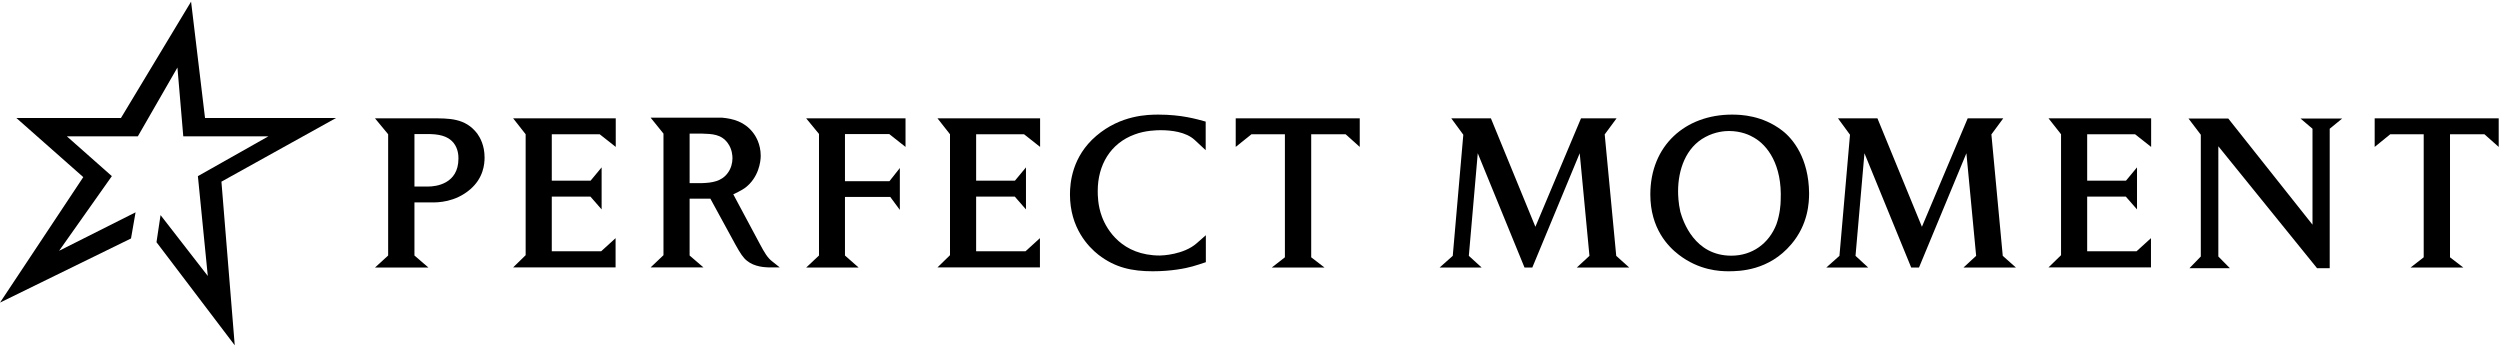
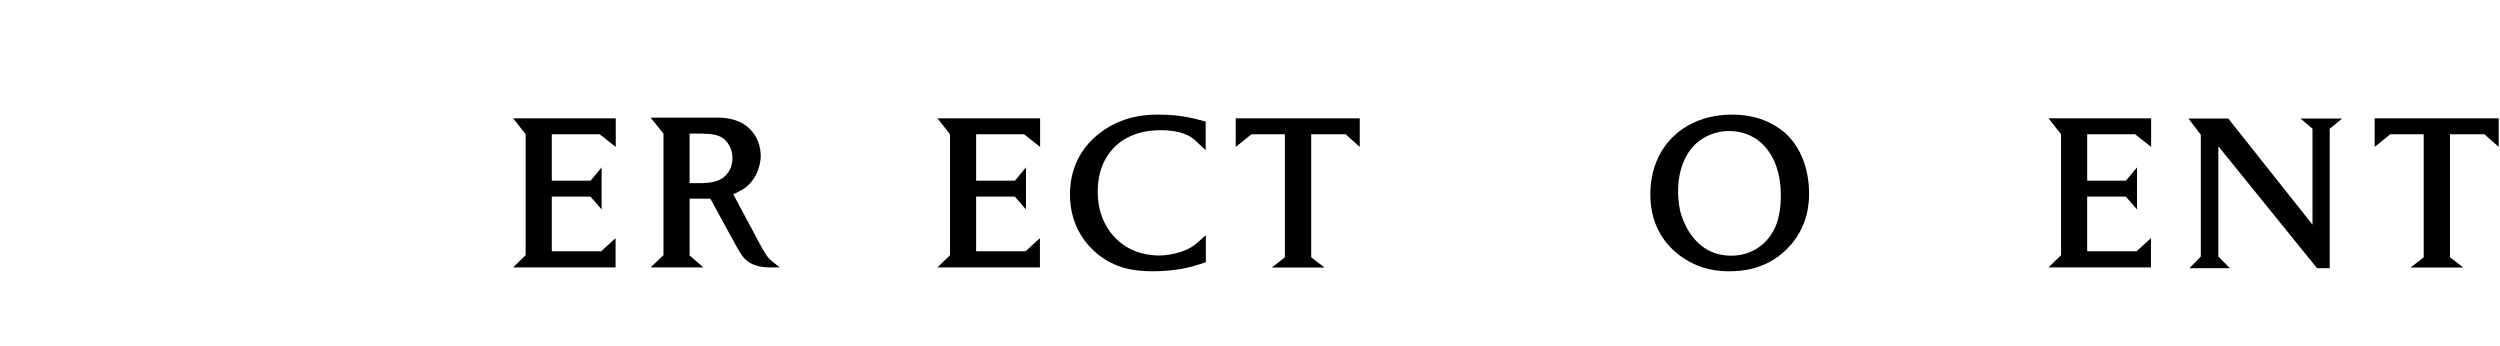
<svg xmlns="http://www.w3.org/2000/svg" version="1.2" viewBox="0 0 1540 213" width="1540" height="213">
  <title>perfect-svg</title>
  <defs>
    <clipPath clipPathUnits="userSpaceOnUse" id="cp1">
      <path d="m1462.78 72.87h76.39v91.93h-76.39z" />
    </clipPath>
  </defs>
  <style>
		.s0 { fill: #000000 } 
	</style>
-   <path id="Layer" fill-rule="evenodd" class="s0" d="m117.7 1l-43.2 71.7h-64.4l41.2 36.4-51.3 77.3 80.7-39.5 2.8-16.1-47.1 23.7 32.5-46-27.7-24.5h43.7l24.4-42.4 3.6 42.4h52.4l-43.4 24.5 6.1 61.5-29.1-37.5-2.5 16.7 48.2 63.5-8.2-100.8 70.6-39.2h-80.7z" />
  <path id="Layer" fill-rule="evenodd" class="s0" d="m433.3 164.7h-32.5l7.9-7.5v-74.9l-7.9-9.8h36.8c2.5 0 4.9-0.1 7.3 0 6.7 0.6 13.7 2.5 18.8 9 1.7 2.1 4.9 7.1 4.9 14.5 0 3.7-1.3 13.4-9.6 19.7-2.3 1.7-6.3 3.5-7.3 4l16.1 30.1c3.3 6.2 5 8.9 7.6 11l4.9 3.9h-7.3c-1.6-0.1-8.2-0.2-12.9-4.1-2.3-1.8-4.1-4.6-7-9.8l-15.5-28.4h-12.8v35zm-0.8-51.9c6-0.2 12.1-1 15.9-6.4 1.9-2.6 2.8-5.9 2.8-8.9 0-1.5-0.2-5.6-2.8-9.2-4-5.7-9.8-5.8-16-6h-7.6v30.5z" />
-   <path id="Layer" fill-rule="evenodd" class="s0" d="m263.9 164.8h-32.9l8.1-7.4v-74.7l-8.1-9.8h34.8c10.6 0 20.8-0.3 28.2 9.4 1.7 2.4 4.5 7.2 4.5 14.7 0 4.1-0.7 12.6-8.8 19.6-9.4 8.1-20.1 8.1-23.6 8.1h-10.8v32.7zm-8.6-82.2v32.3h8.6c4.4 0 18.5-1.5 18.5-17.2 0-1.5 0-5.9-3-9.7-2.5-3-6.4-5.2-14.2-5.4z" />
  <path id="Layer" fill-rule="evenodd" class="s0" d="m379.3 90.5v-17.6h-63.2l7.7 9.8v74.5l-7.7 7.5h63.1v-18l-8.9 8.1h-30.4v-33.7h23.8l6.9 7.9v-25.9l-6.8 8.2h-23.9v-28.6h29.5z" />
-   <path id="Layer" fill-rule="evenodd" class="s0" d="m547.8 82.6h-27.3v29h27.4l6.4-8.1v25.8l-5.9-8h-27.9v36.1l8.4 7.4h-32.3l7.9-7.4v-74.9l-7.9-9.6h61.2v17.6z" />
  <path id="Layer" fill-rule="evenodd" class="s0" d="m640.7 90.5v-17.6h-63.2l7.7 9.8v74.5l-7.7 7.5h63.1v-18l-8.9 8.1h-30.4v-33.7h23.8l6.9 7.9v-25.9l-6.8 8.2h-23.9v-28.6h29.5z" />
  <path id="Layer" fill-rule="evenodd" class="s0" d="m735.8 86.1c-5.3-4.8-14.1-5.9-20.8-5.9-2.2 0-9.4 0.1-16 2.6-15.1 5.5-22.8 19-22.8 34.8 0 2.5 0 9 2.6 15.9 3 8.1 12.4 23.9 35.7 23.9 1.4 0 14.6-0.5 22.6-7.5l5.7-5v16.6c-2.7 0.9-5.3 1.8-8.2 2.6-4.2 1.2-13.1 3-24.5 3-12.7 0-23.2-2.2-33.5-10.2-6.2-4.9-17.5-16.5-17.5-37.1 0-7.2 1.3-23.4 16.2-36.1 15.1-12.9 31.8-13.1 38.3-13.1 14.2 0 23.3 2.7 29.1 4.3v17.6z" />
  <path id="Layer" fill-rule="evenodd" class="s0" d="m815.9 164.8h-32.5l8.1-6.3v-75.8h-20.6l-9.7 7.8v-17.6h76.4v17.6l-8.7-7.8h-21.2v75.8z" />
-   <path id="Layer" fill-rule="evenodd" class="s0" d="m1003.6 164.8h-32.3l7.8-7.2-6-63.2-29.2 70.4h-4.8l-28.8-70.4-5.5 63.2 7.9 7.2h-25.9l8.1-7.2 6.5-74.6-7.4-10.1h24.4l27.4 66.8 28.1-66.8h21.9l-7.3 9.9 7.1 74.8z" />
  <path id="Layer" fill-rule="evenodd" class="s0" d="m1103.4 150.5c-13.8 16.3-31.9 16.6-38.7 16.6-5.3 0-18-0.5-30.6-10.2-6.5-5-17.5-16.1-17.5-37.1 0-30.2 21.6-49.2 50.3-49.2 5.4 0 18.7 0.4 30.9 9.8 6.7 5.1 16.4 17.1 16.6 38.6 0 5.7-0.5 19.2-11 31.5zm-22.9-65.7c-2.5-1.5-7.8-4.1-15.5-4.1-2.5 0-8.4 0.4-14.5 3.7-12.1 6.4-16.8 20.3-16.8 33.4 0 1.9 0.1 7.1 1.4 12.7 1.7 5.9 8.7 27 31.4 27 12.9 0 23.2-7.5 27.8-19.4 2.2-6.2 2.6-12.5 2.6-14.7 1-22-8.2-33.9-16.4-38.6z" />
-   <path id="Layer" fill-rule="evenodd" class="s0" d="m1241.8 164.8h-32.3l7.8-7.2-6-63.2-29.2 70.4h-4.8l-28.8-70.4-5.5 63.2 7.8 7.2h-25.8l8.1-7.2 6.5-74.6-7.4-10.1h24.3l27.4 66.8 28.2-66.8h21.9l-7.3 9.9 7 74.8z" />
  <path id="Layer" fill-rule="evenodd" class="s0" d="m1325.1 90.5v-17.6h-63.2l7.7 9.8v74.5l-7.7 7.5h63.1v-18l-8.9 8.1h-30.4v-33.7h23.8l6.9 7.9v-25.9l-6.8 8.2h-23.9v-28.6h29.5z" />
  <path id="Layer" fill-rule="evenodd" class="s0" d="m1435.1 79.3v85.9h-7.8l-60.8-75.1v67.9l7.1 7.2h-24.9l7-7.2v-75l-7.6-10h24.5l51.9 65.4v-59.1l-7.4-6.3h25.7z" />
  <g id="Clip-Path" clip-path="url(#cp1)">
    <g id="Layer">
      <path id="Layer" fill-rule="evenodd" class="s0" d="m1517.4 164.8h-32.5l8.1-6.3v-75.8h-20.6l-9.6 7.8v-17.6h76.4v17.6l-8.8-7.8h-21.2v75.8z" />
    </g>
  </g>
</svg>